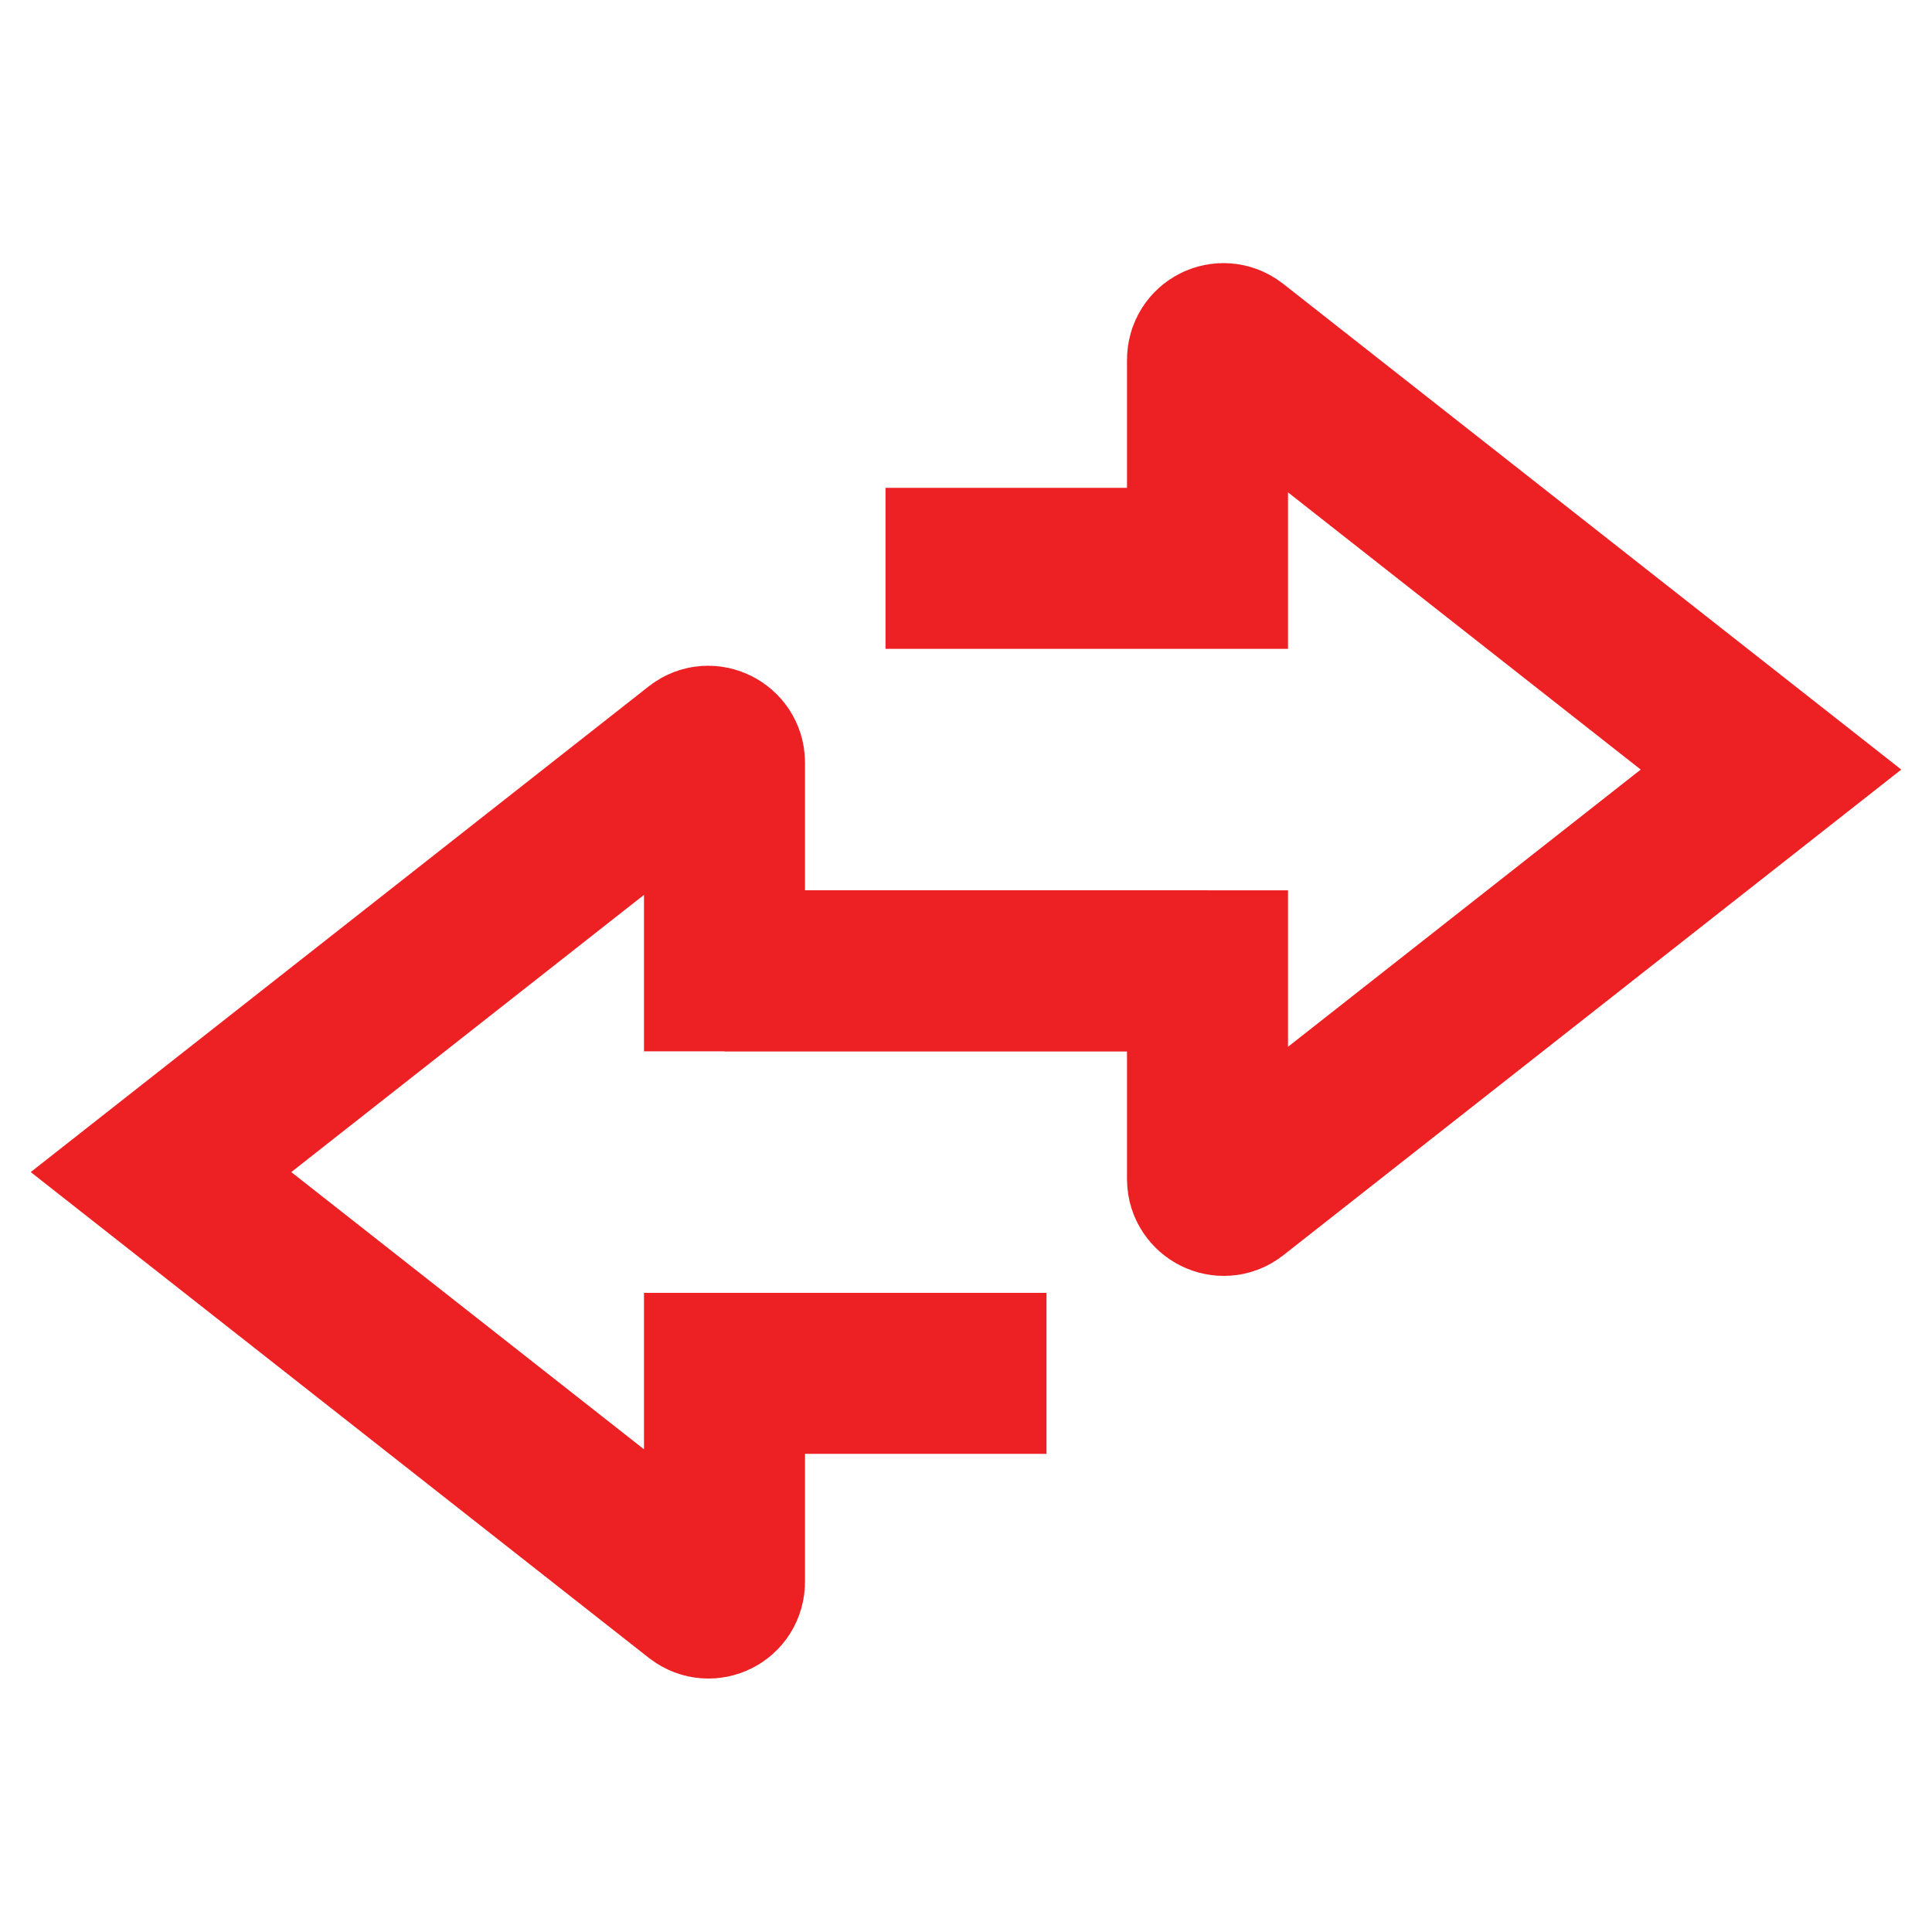
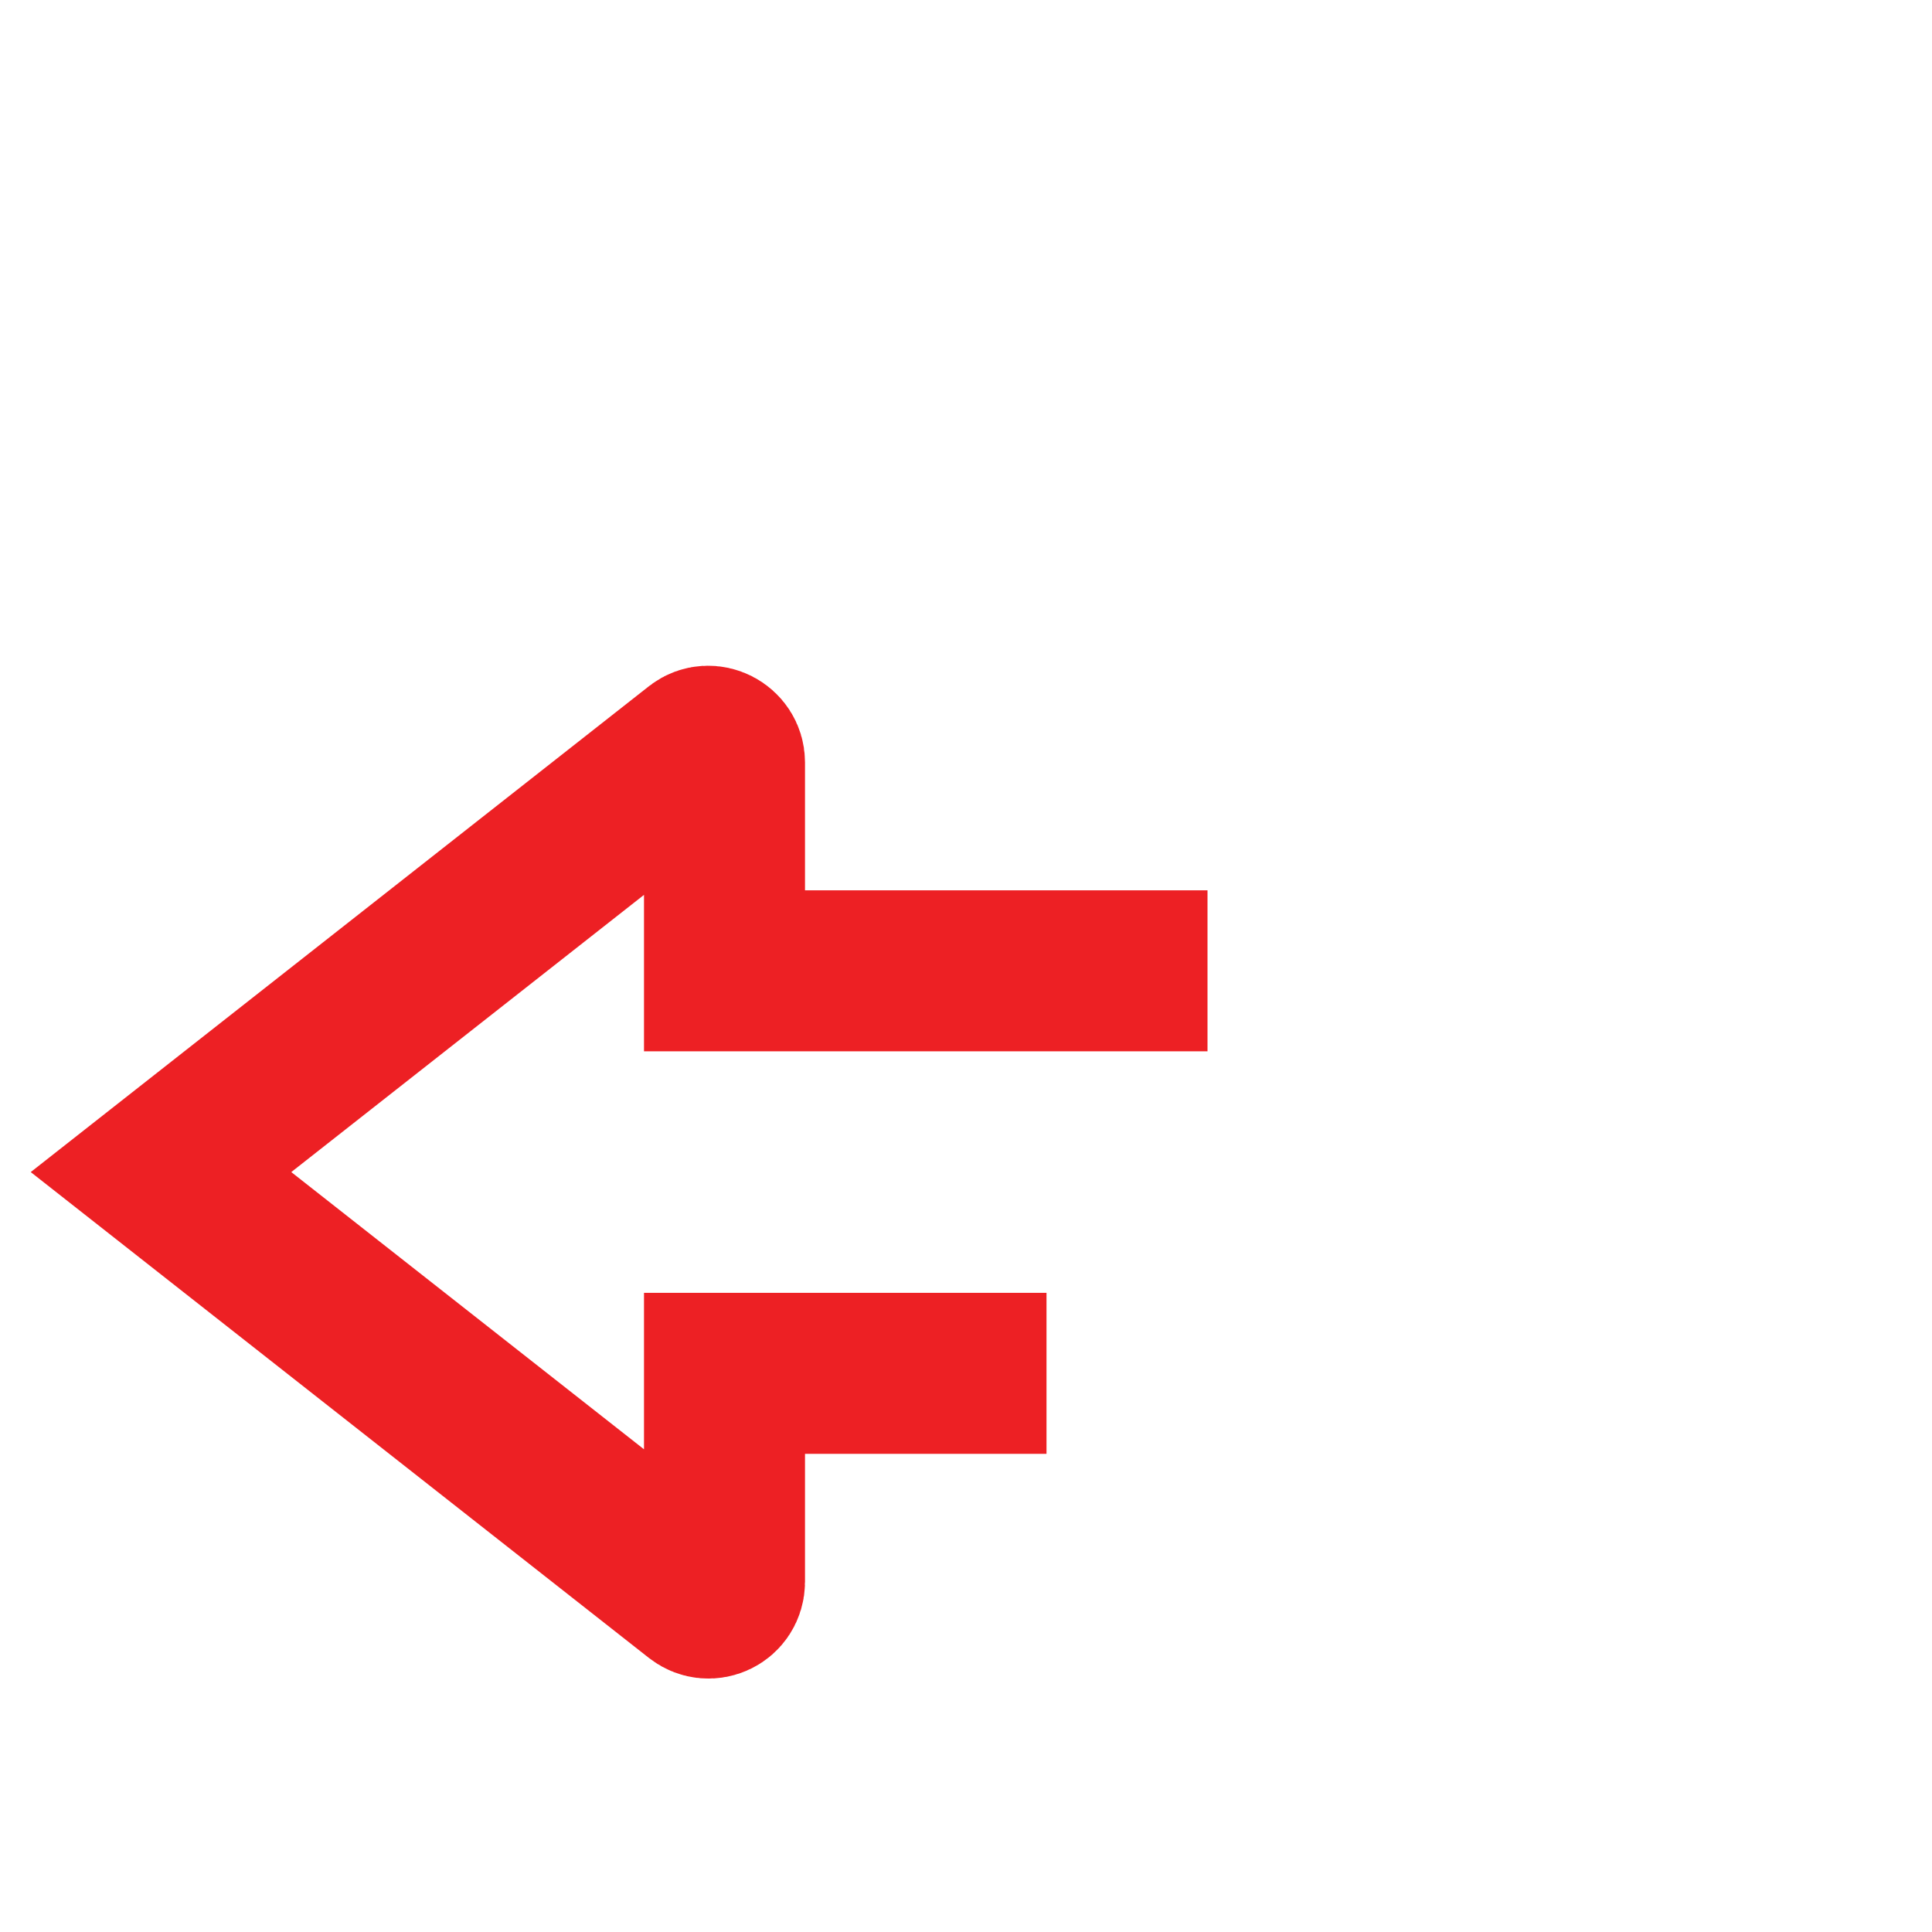
<svg xmlns="http://www.w3.org/2000/svg" id="Layer_1" version="1.1" viewBox="0 0 24 24">
  <defs>
    <style>
      .st0 {
        fill: #ed2024;
      }

      .st1, .st2 {
        stroke: #ed2024;
      }

      .st1, .st2, .st3 {
        fill: none;
        stroke-width: 2px;
      }

      .st2 {
        stroke-linecap: round;
      }

      .st3 {
        stroke: #ed1c24;
        stroke-linejoin: round;
      }

      .st4 {
        display: none;
      }
    </style>
  </defs>
  <g class="st4">
    <path class="st3" d="M12,13.05l-8-5M20,8.05v6.89c0,.54,0,.81-.13,1.04-.13.23-.36.37-.81.66l-3.06,1.91-4,2.5v-8,8l-7.06-4.41c-.46-.29-.69-.43-.81-.66s-.13-.5-.13-1.04v-6.89l6.94-4.34c.52-.32.77-.48,1.06-.48s.54.16,1.06.48l6.94,4.34-8,5" />
-     <path class="st0" d="M15,14.55c0,.55.45,1,1,1s1-.45,1-1h-2ZM15.87,10.62l.87-.48-.87.48ZM7.47,6.4l7.06,4.41,1.06-1.7-7.06-4.41-1.06,1.7ZM17,14.55v-2.89h-2v2.89h2ZM14.53,10.81c.25.15.37.23.45.3.07.05.04.05.02,0l1.75-.97c-.15-.27-.35-.47-.55-.61-.18-.14-.4-.27-.61-.41l-1.06,1.7ZM17,11.66c0-.25,0-.51-.02-.73-.02-.24-.08-.52-.23-.79l-1.75.97s-.02-.07-.01.01c.01.11.01.25.01.54h2Z" />
  </g>
  <g>
    <path class="st1" d="M13,17.06h-4v2.59c0,.17-.19.26-.32.16l-6.68-5.25,6.68-5.25c.13-.1.32,0,.32.16v2.59h6" />
-     <path class="st1" d="M11,7.06h4v-2.59c0-.17.19-.26.32-.16l6.68,5.25-6.68,5.25c-.13.1-.32,0-.32-.16v-2.59h-6" />
  </g>
  <g class="st4">
    <path class="st1" d="M14.25,4.14h-4.5c-3.18,0-4.77,0-5.76,1-.99,1-.99,2.62-.99,5.85v2.29c0,3.23,0,4.85.99,5.85.99,1,2.58,1,5.76,1h4.5c3.18,0,4.77,0,5.76-1,.99-1,.99-2.62.99-5.85v-2.29c0-3.23,0-4.85-.99-5.85-.99-1-2.58-1-5.76-1Z" />
    <path class="st2" d="M7,8.14h3" />
    <path class="st1" d="M19,16.14h-2c-.94,0-1.41,0-1.71-.29s-.29-.76-.29-1.71,0-1.41.29-1.71.76-.29,1.71-.29h2c.94,0,1.41,0,1.71.29s.29.76.29,1.71,0,1.41-.29,1.71-.76.29-1.71.29Z" />
  </g>
  <g class="st4">
    <path class="st2" d="M10.91,3.42c.5-.22,1.07-.22,1.58,0l5.91,2.53c.82.35,1.31,1.2,1.2,2.09l-.61,4.9c-.22,1.76-1.1,3.37-2.46,4.51l-3.54,2.95c-.74.62-1.82.62-2.56,0l-3.54-2.95c-1.36-1.14-2.24-2.75-2.46-4.51l-.61-4.9c-.11-.88.38-1.74,1.2-2.09l5.91-2.53Z" />
-     <path class="st2" d="M8.7,12.17l2.57,2.57c.22.22.59.19.77-.08l3.66-5.49" />
  </g>
</svg>